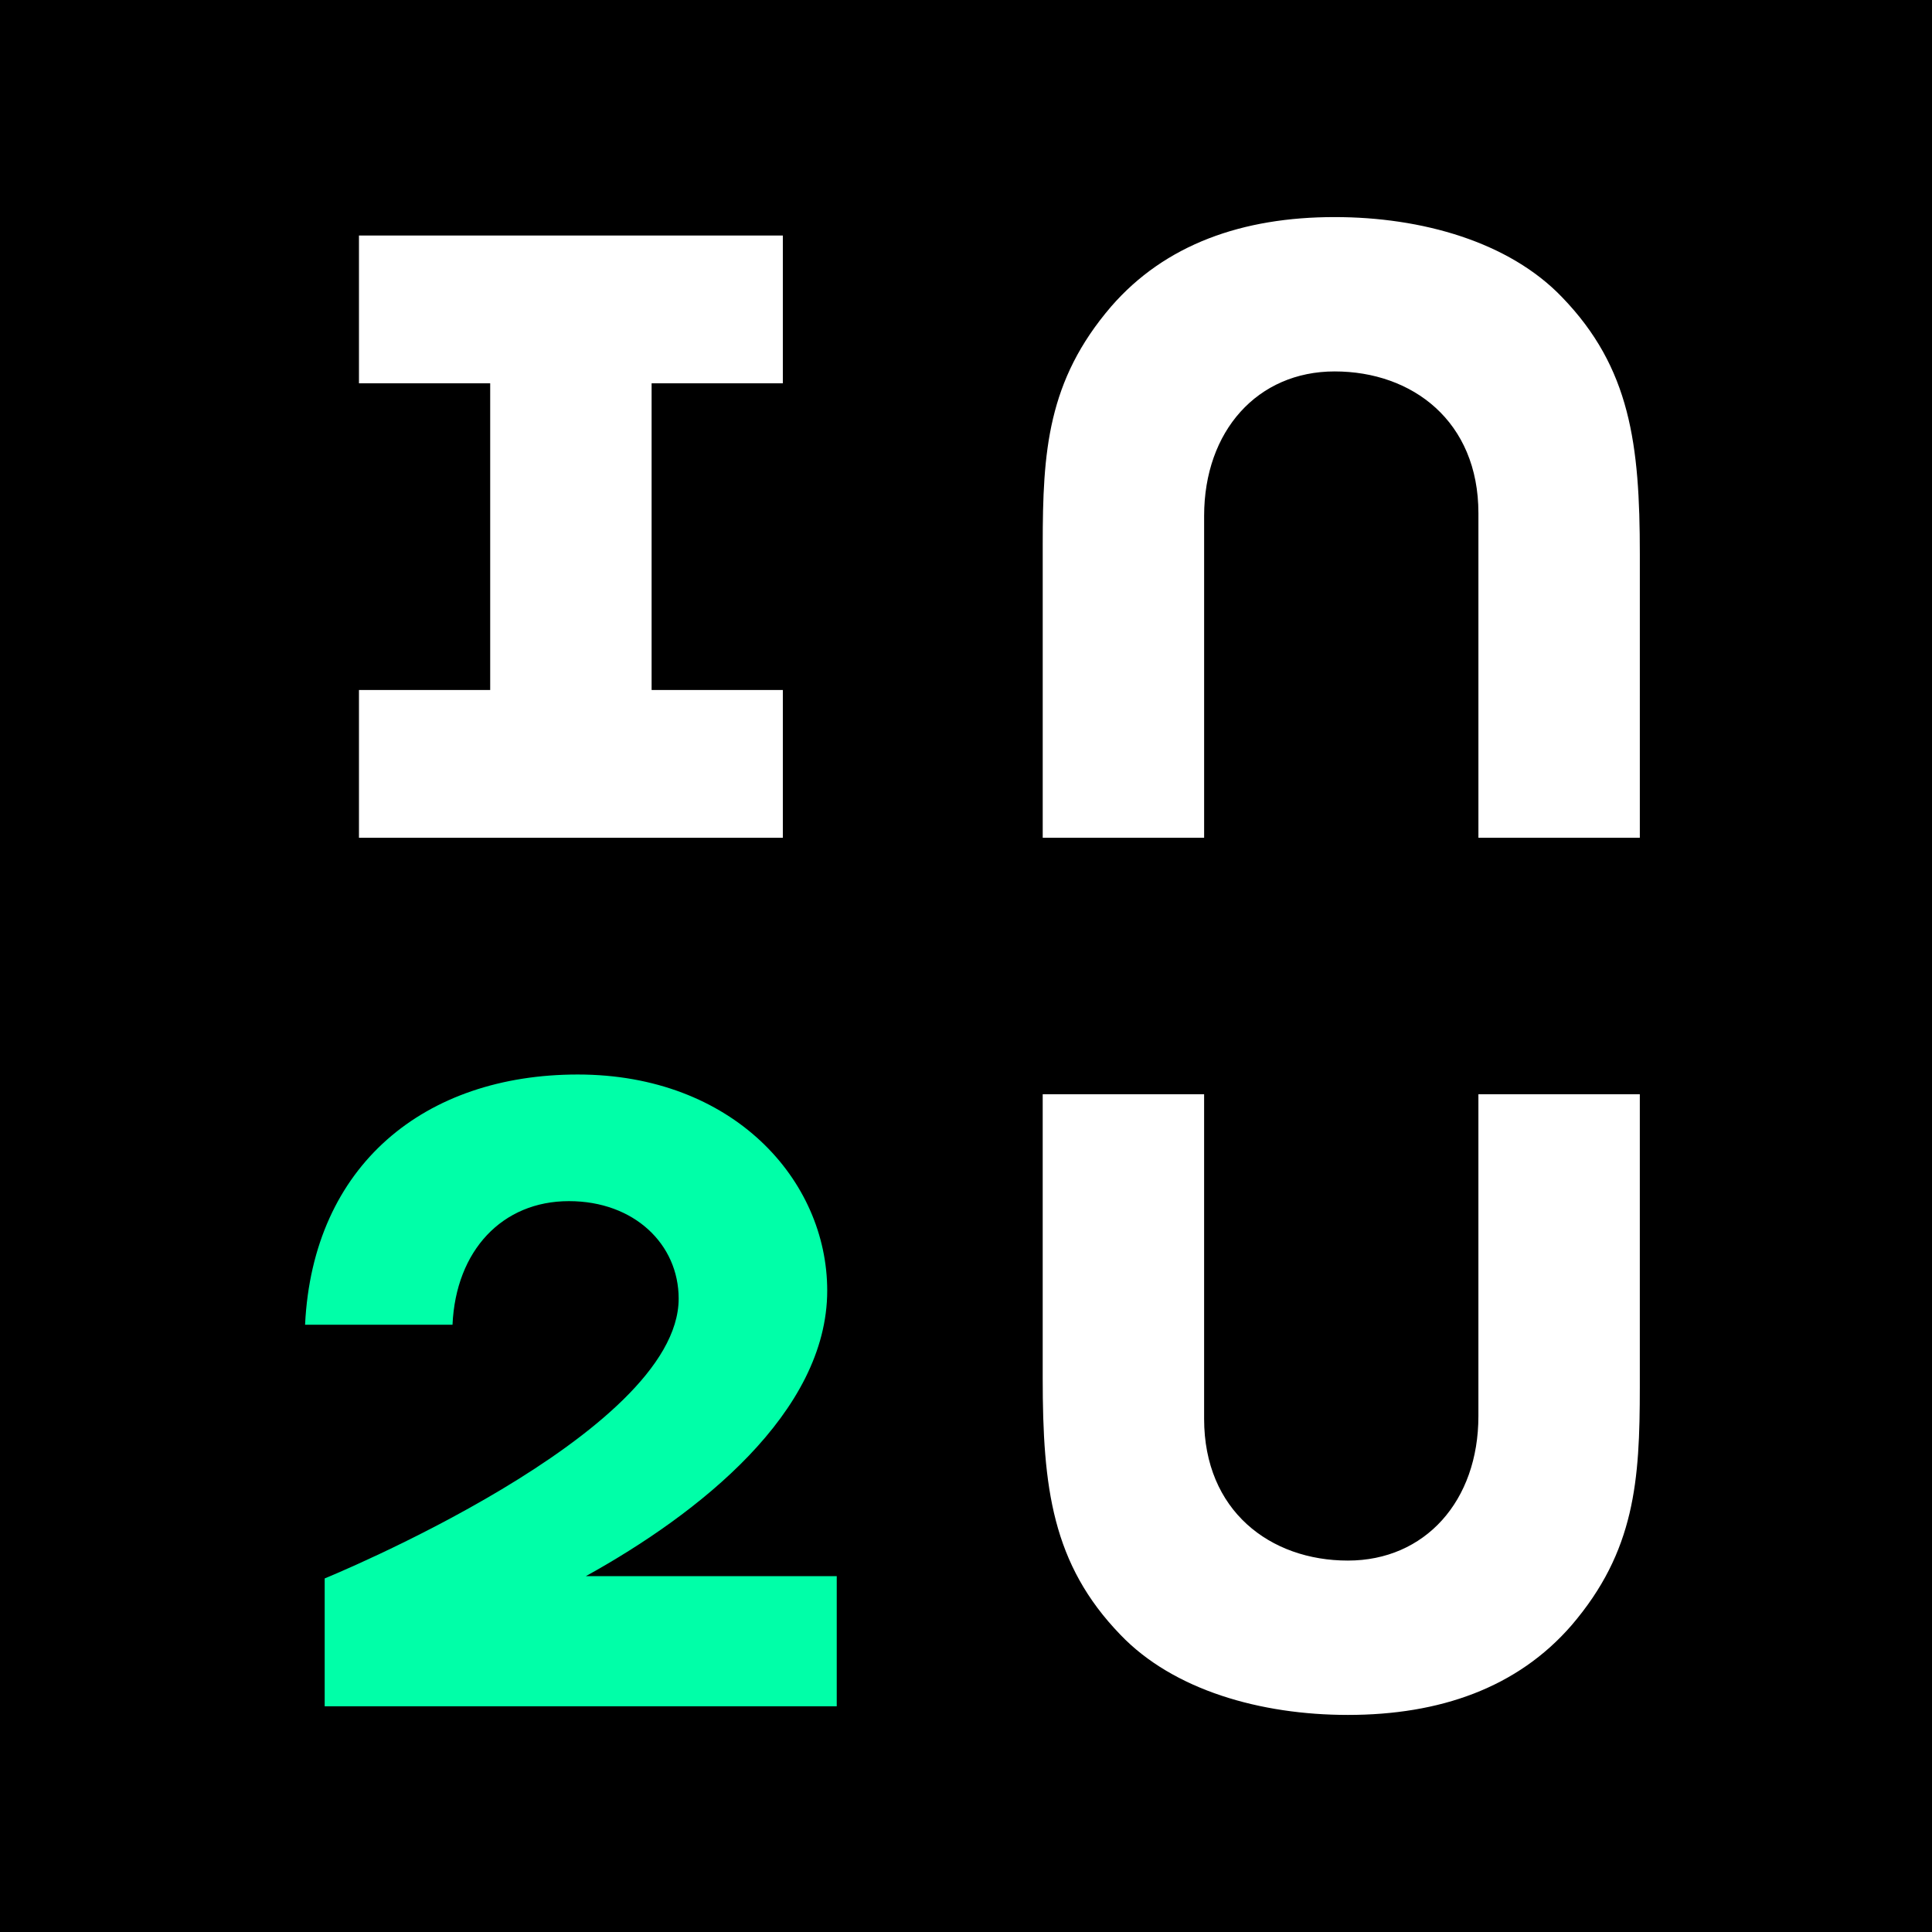
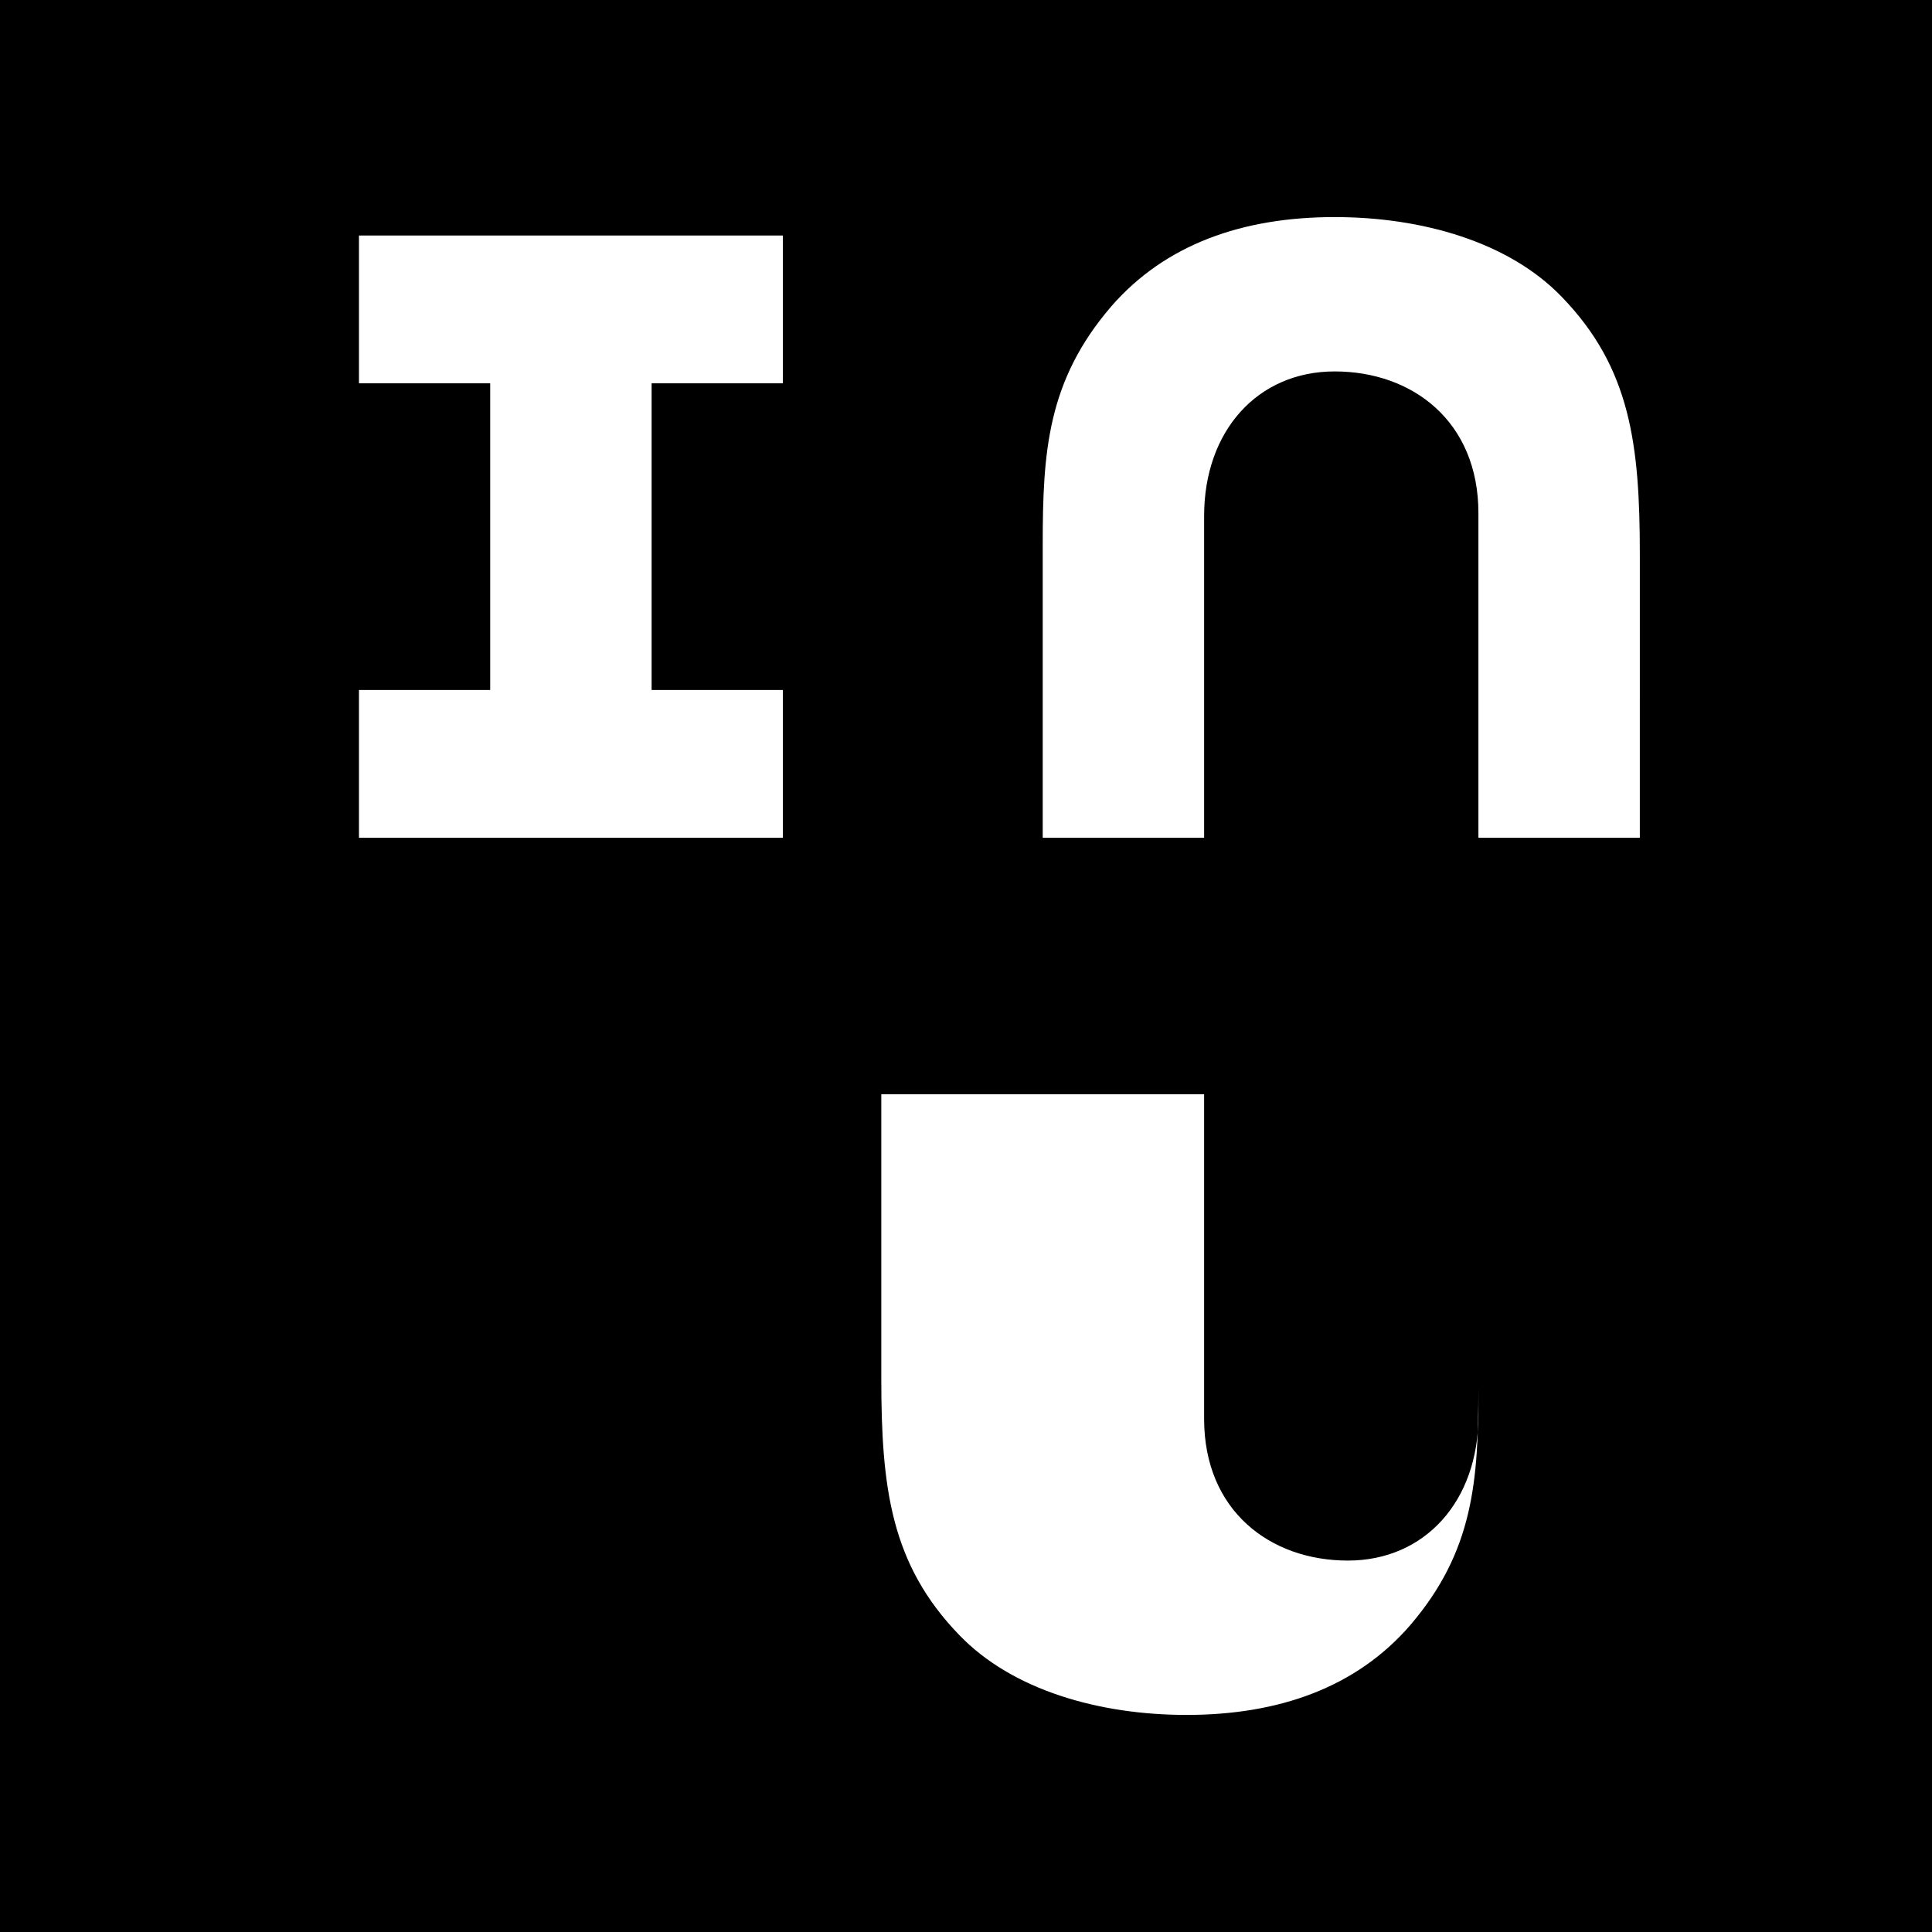
<svg xmlns="http://www.w3.org/2000/svg" data-bbox="0 0 300 300" viewBox="0 0 300 300" data-type="color">
  <g>
    <path d="M0 300h300V0H0v300z" fill="#000000" data-color="1" />
-     <path d="M128.45 200.401c0-17.166-14.632-33.552-38.733-33.552-23.756 0-41.143 14.045-42.347 38.857h22.895c.516-11.548 7.746-19.194 18.075-19.194 10.156 0 17.042 6.71 17.042 15.137 0 21.043-54.966 43.45-54.966 43.45v19.853h79.513V244.74h-38.95c17.484-9.667 37.471-25.401 37.471-44.339z" fill="#00FFA8" data-color="2" />
-     <path d="M161.911 169.91h25.063v50.405c0 14.27 10.251 22.01 22.325 22.01 11.972 0 20.267-9.248 20.267-22.434v-49.982h25.063v45.524c0 14.452-.732 25.429-10.611 36.954-8.415 9.696-20.45 13.905-34.719 13.905-13.538 0-27.081-3.842-35.315-12.441-10.61-10.976-12.074-22.868-12.074-39.881l.001-44.06z" fill="#FFFFFF" data-color="3" />
+     <path d="M161.911 169.91h25.063v50.405c0 14.27 10.251 22.01 22.325 22.01 11.972 0 20.267-9.248 20.267-22.434v-49.982v45.524c0 14.452-.732 25.429-10.611 36.954-8.415 9.696-20.45 13.905-34.719 13.905-13.538 0-27.081-3.842-35.315-12.441-10.61-10.976-12.074-22.868-12.074-39.881l.001-44.06z" fill="#FFFFFF" data-color="3" />
    <path d="M254.631 130.09h-25.063V79.685c0-14.27-10.251-22.01-22.325-22.01-11.972 0-20.267 9.248-20.267 22.434v49.982h-25.063V84.567c0-14.452.732-25.429 10.611-36.954 8.415-9.696 20.45-13.905 34.719-13.905 13.538 0 27.081 3.842 35.315 12.441 10.61 10.976 12.074 22.868 12.074 39.881l-.001 44.06z" fill="#FFFFFF" data-color="3" />
    <path fill="#FFFFFF" d="M121.558 59.519V36.571H55.74v22.948h20.377v47.623H55.74v22.948h65.818v-22.948h-20.377V59.519h20.377z" data-color="3" />
  </g>
</svg>